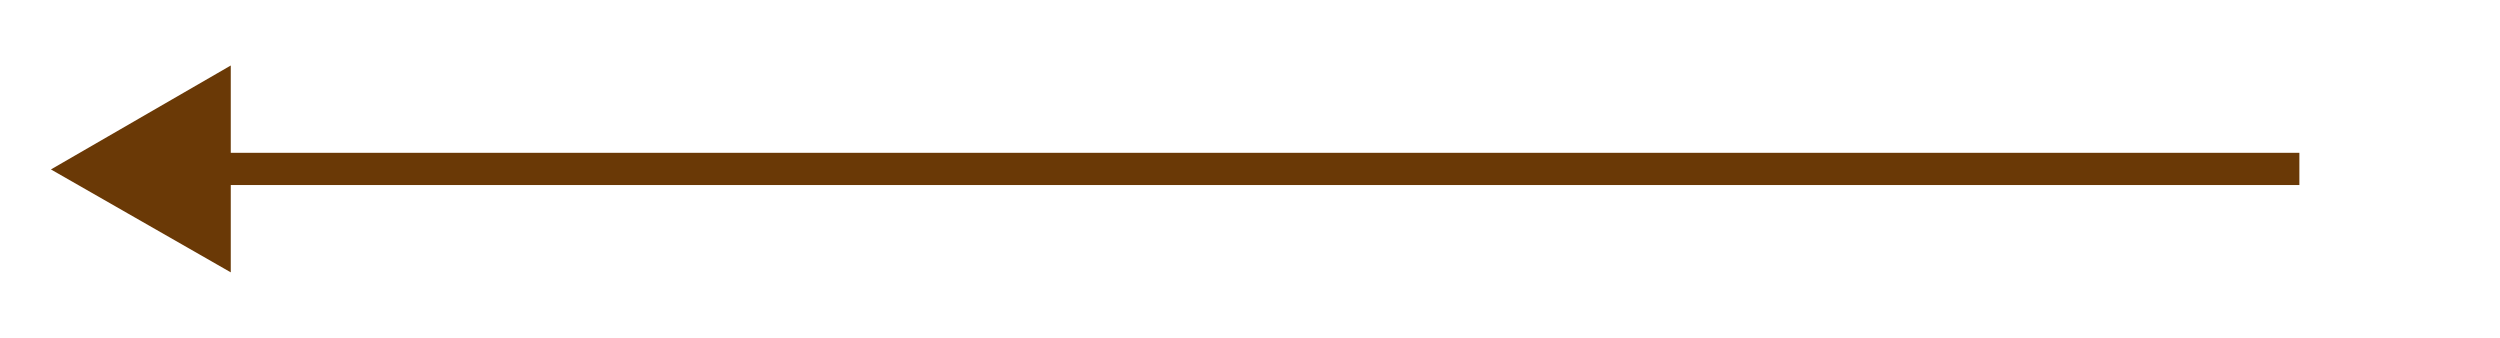
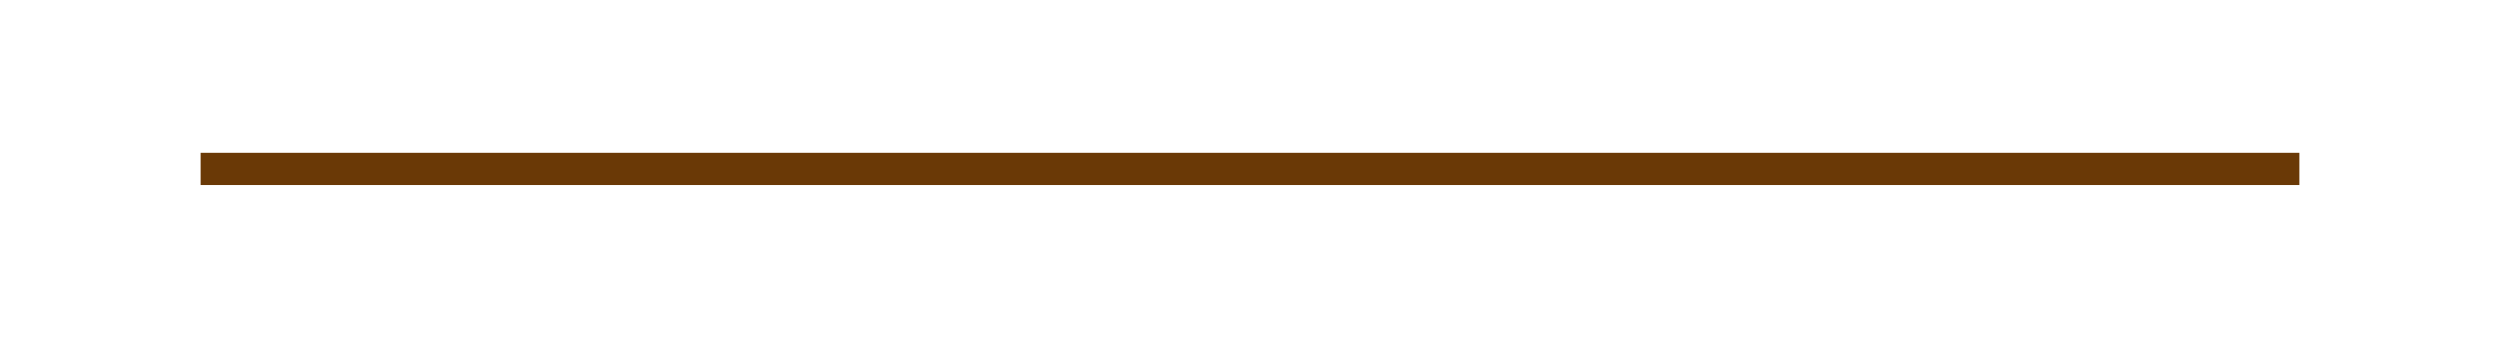
<svg xmlns="http://www.w3.org/2000/svg" version="1.1" id="レイヤー_2_1_" x="0px" y="0px" viewBox="0 0 240.5 32.5" style="enable-background:new 0 0 240.5 32.5;" xml:space="preserve">
  <style type="text/css">
	.st0{fill:#6A3906;}
</style>
  <g>
    <rect x="19.3" y="14.7" class="st0" width="201.9" height="3.1" />
    <g>
-       <polygon class="st0" points="22.2,26.2 4.9,16.3 22.2,6.3   " />
-     </g>
+       </g>
  </g>
</svg>